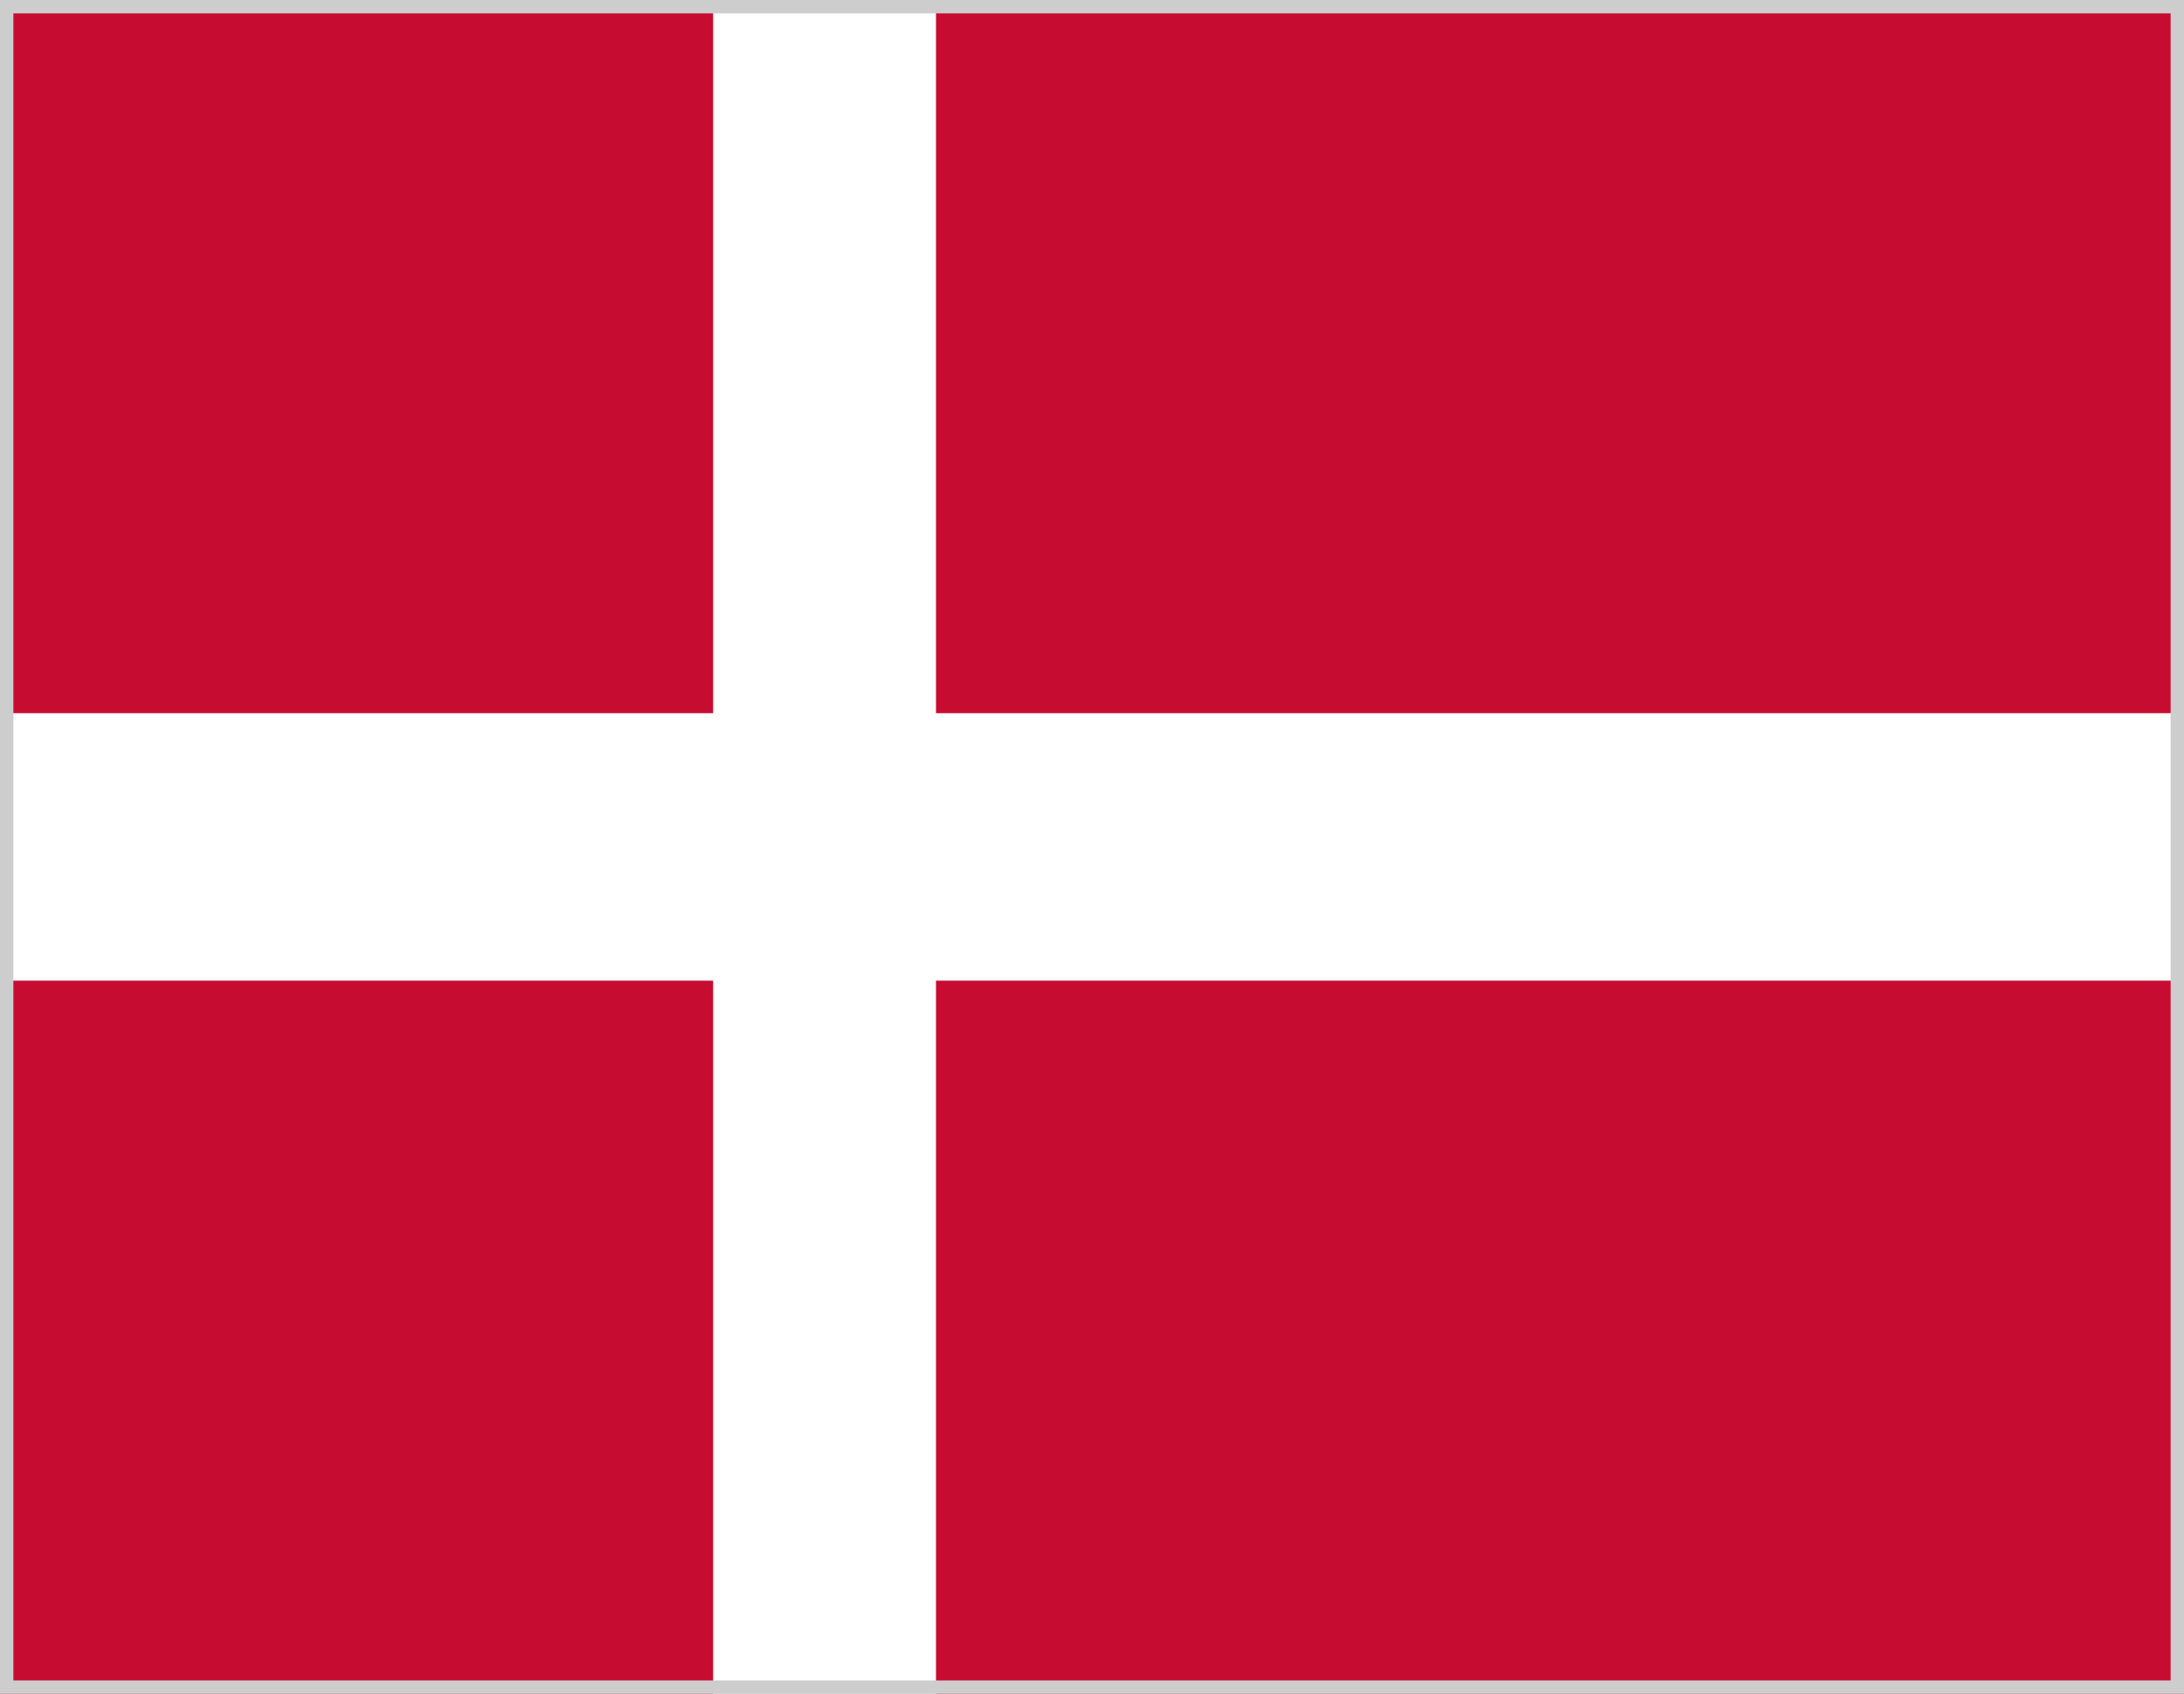
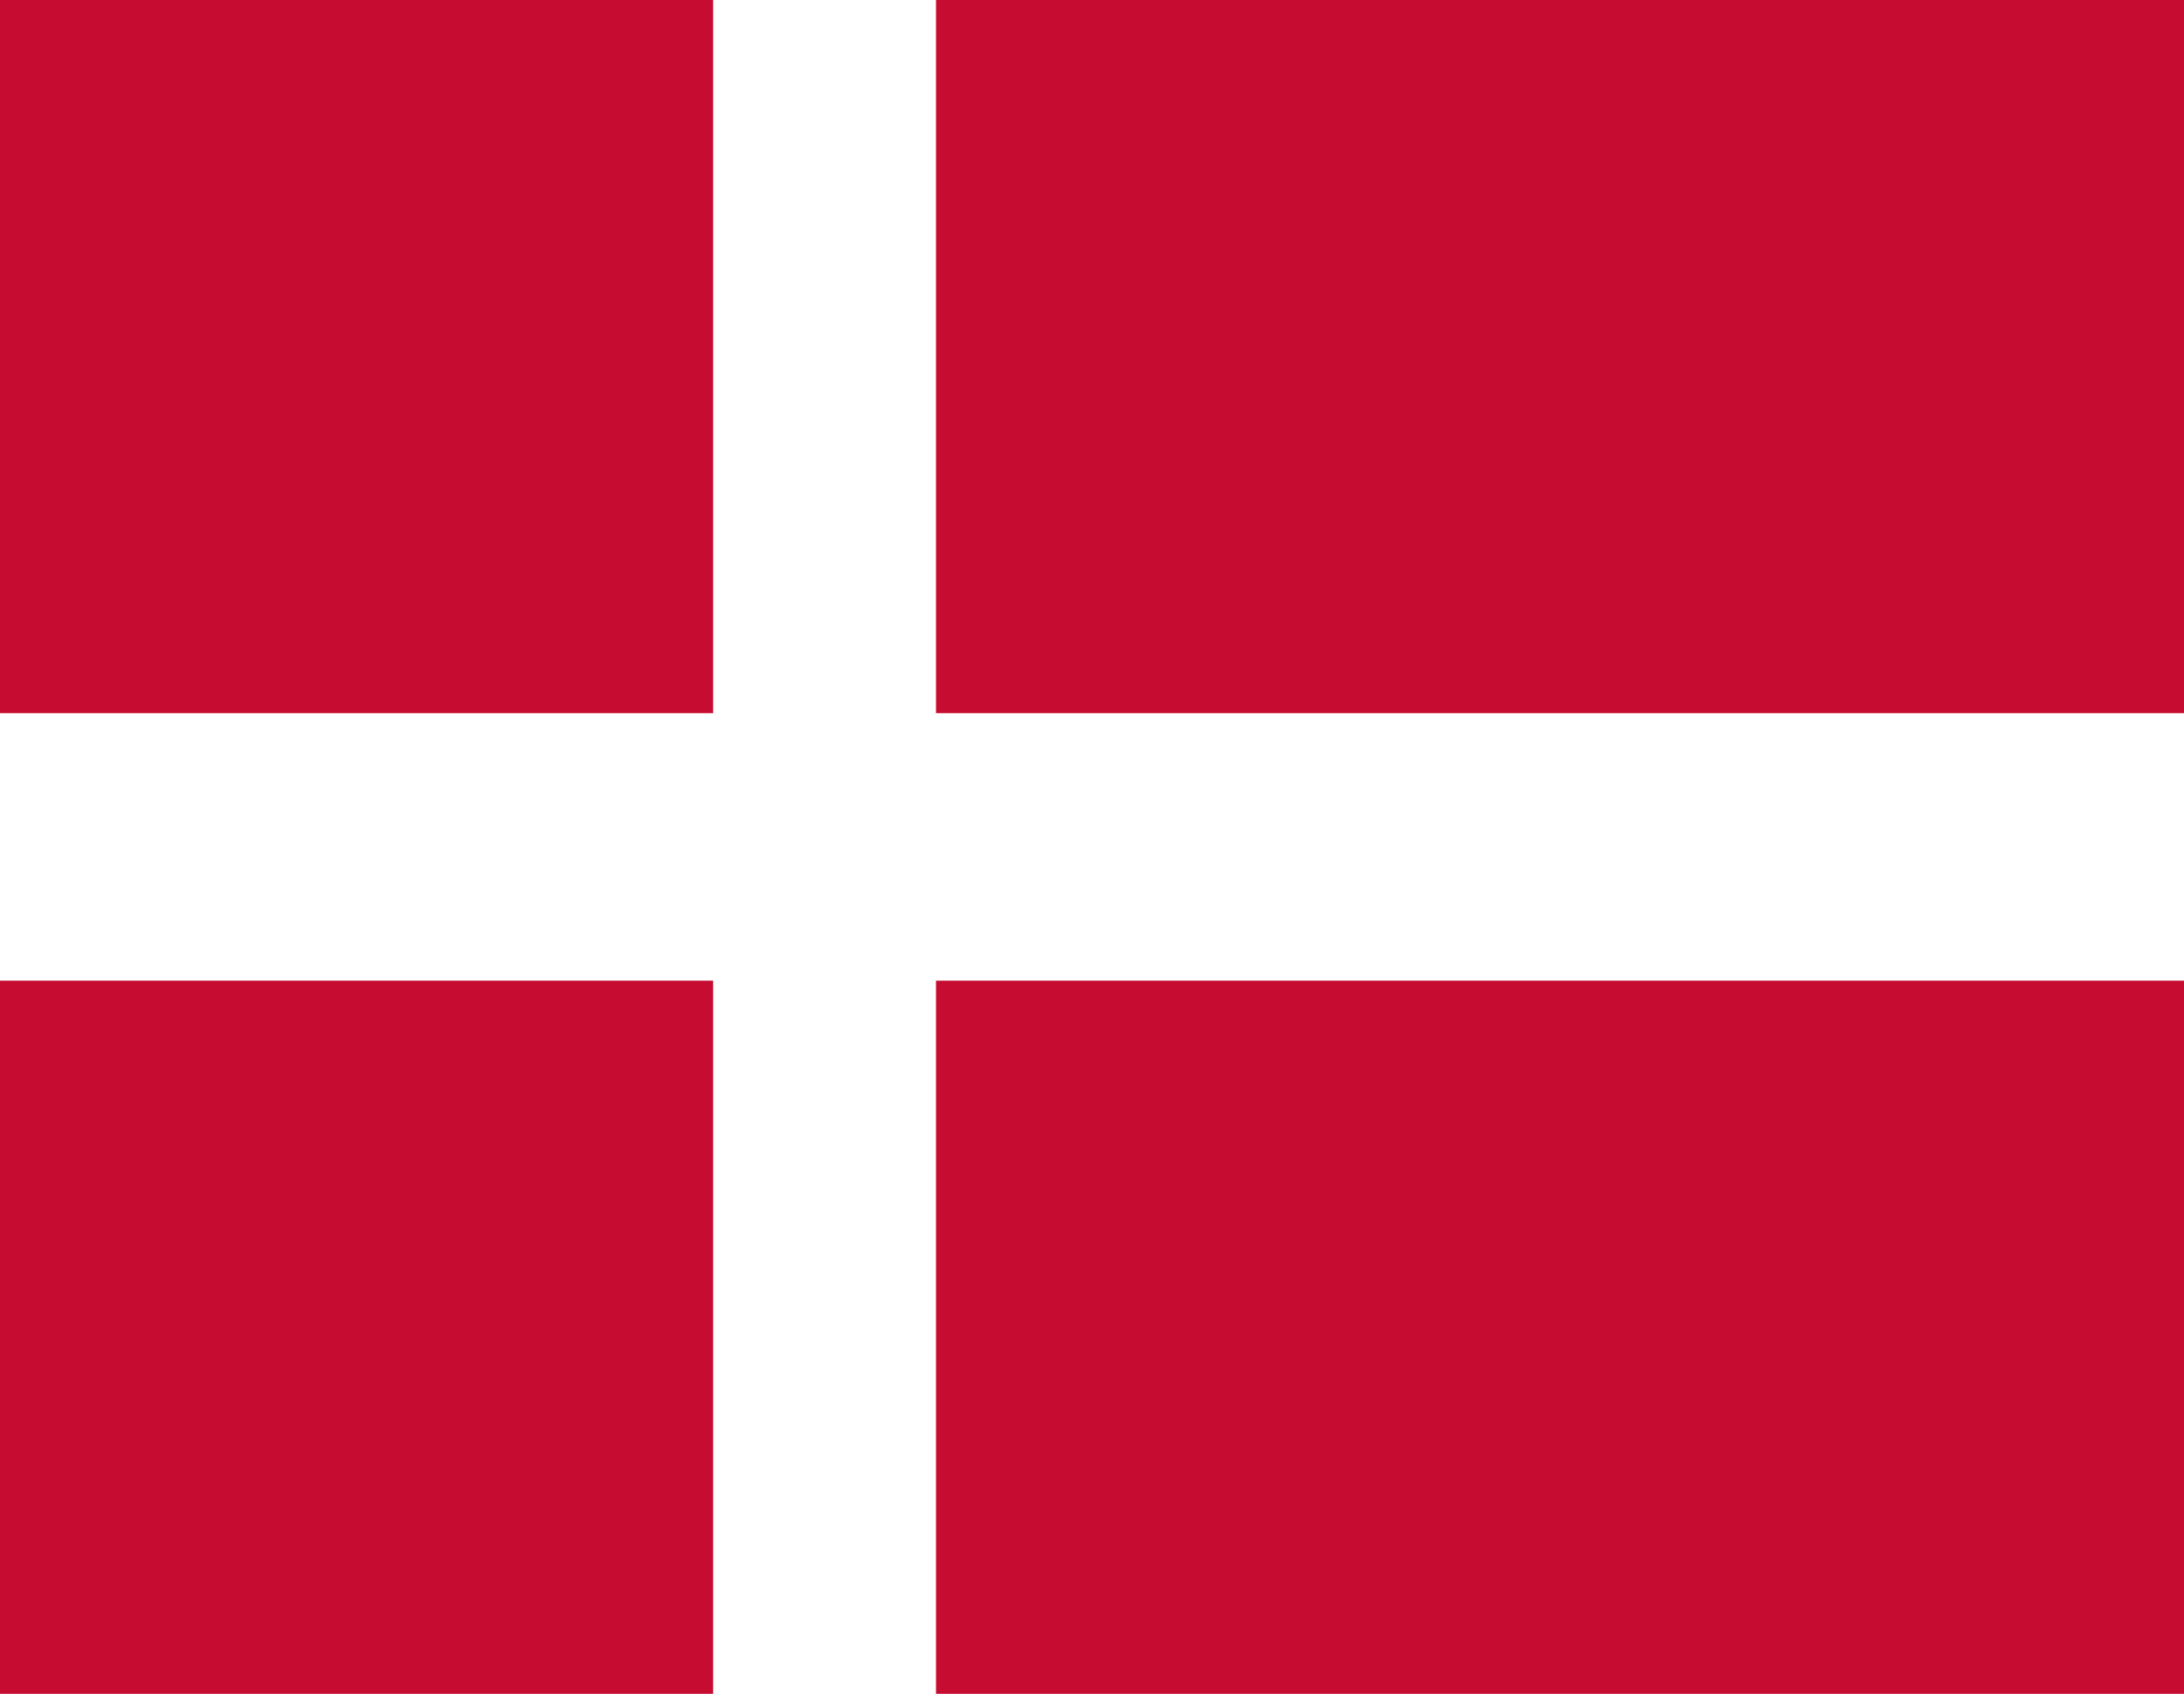
<svg xmlns="http://www.w3.org/2000/svg" fill="none" viewBox="0 0 49 38">
  <path fill="#C70C31" d="M21 0h28v16H21zM21 22h28v16H21zM0 22h16v16H0zM0 0h16v16H0z" />
-   <path stroke="#CDCDCD" stroke-width=".3" d="M.15.15h48.7v37.7H.15z" />
</svg>